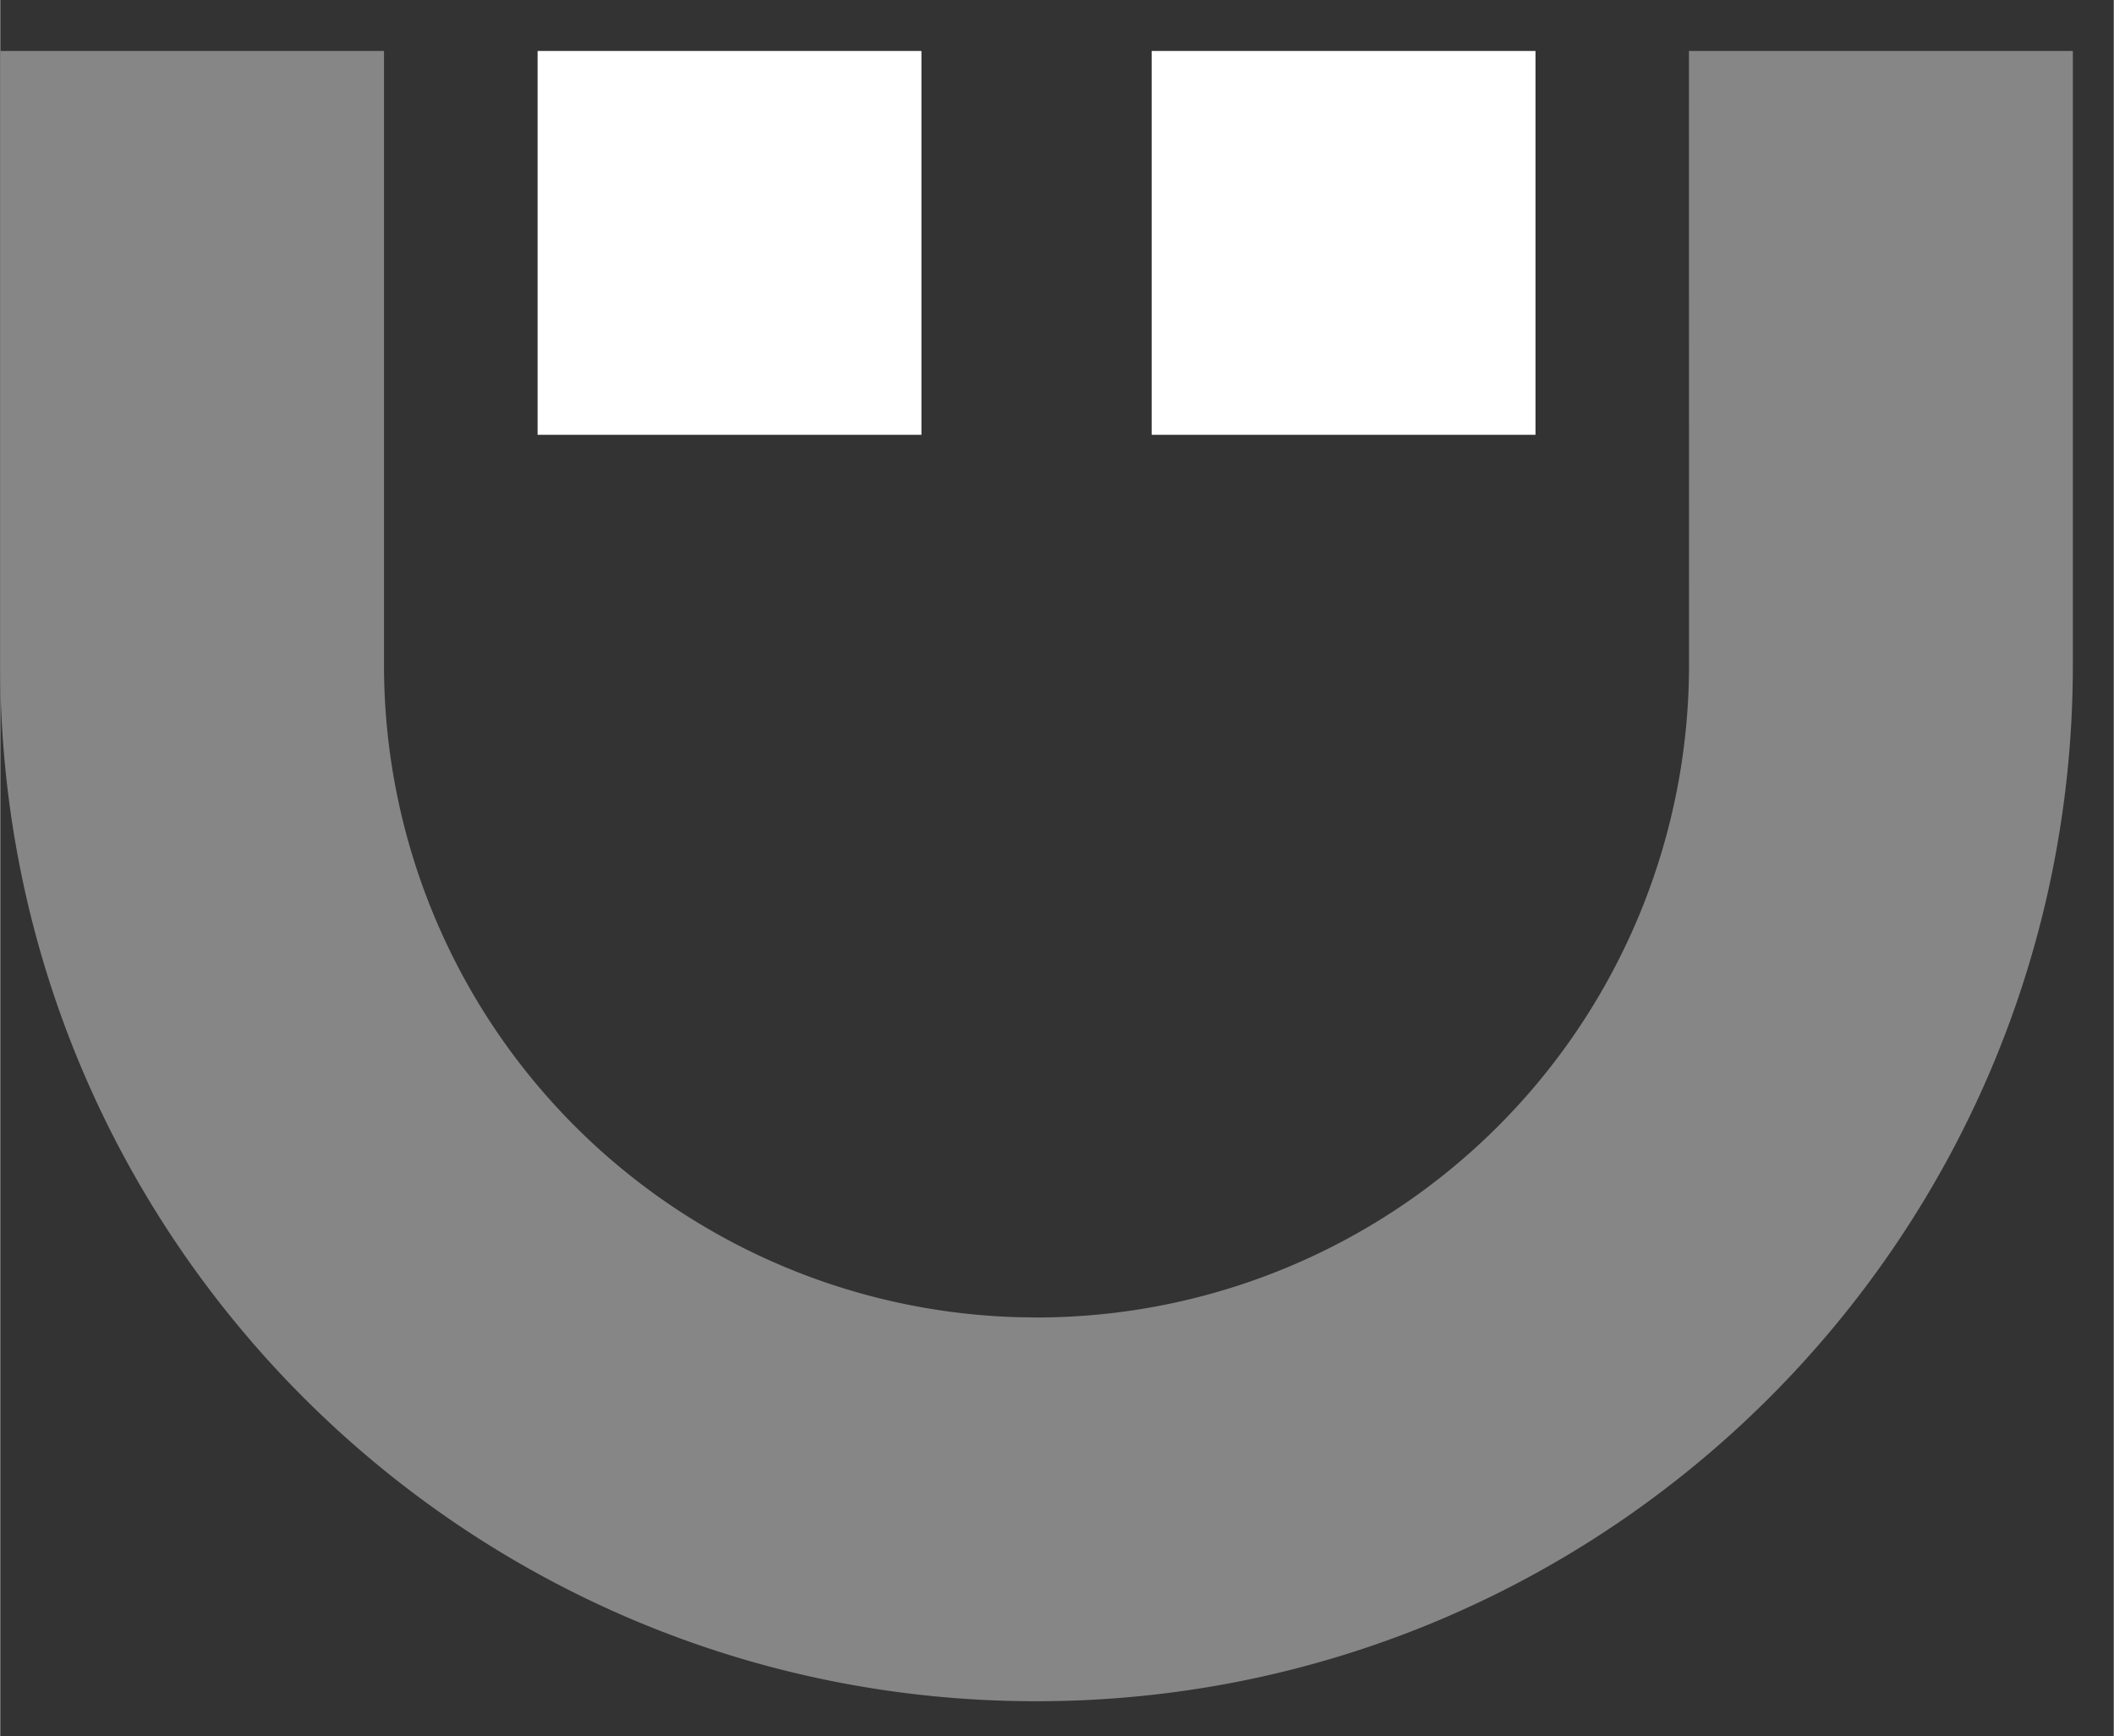
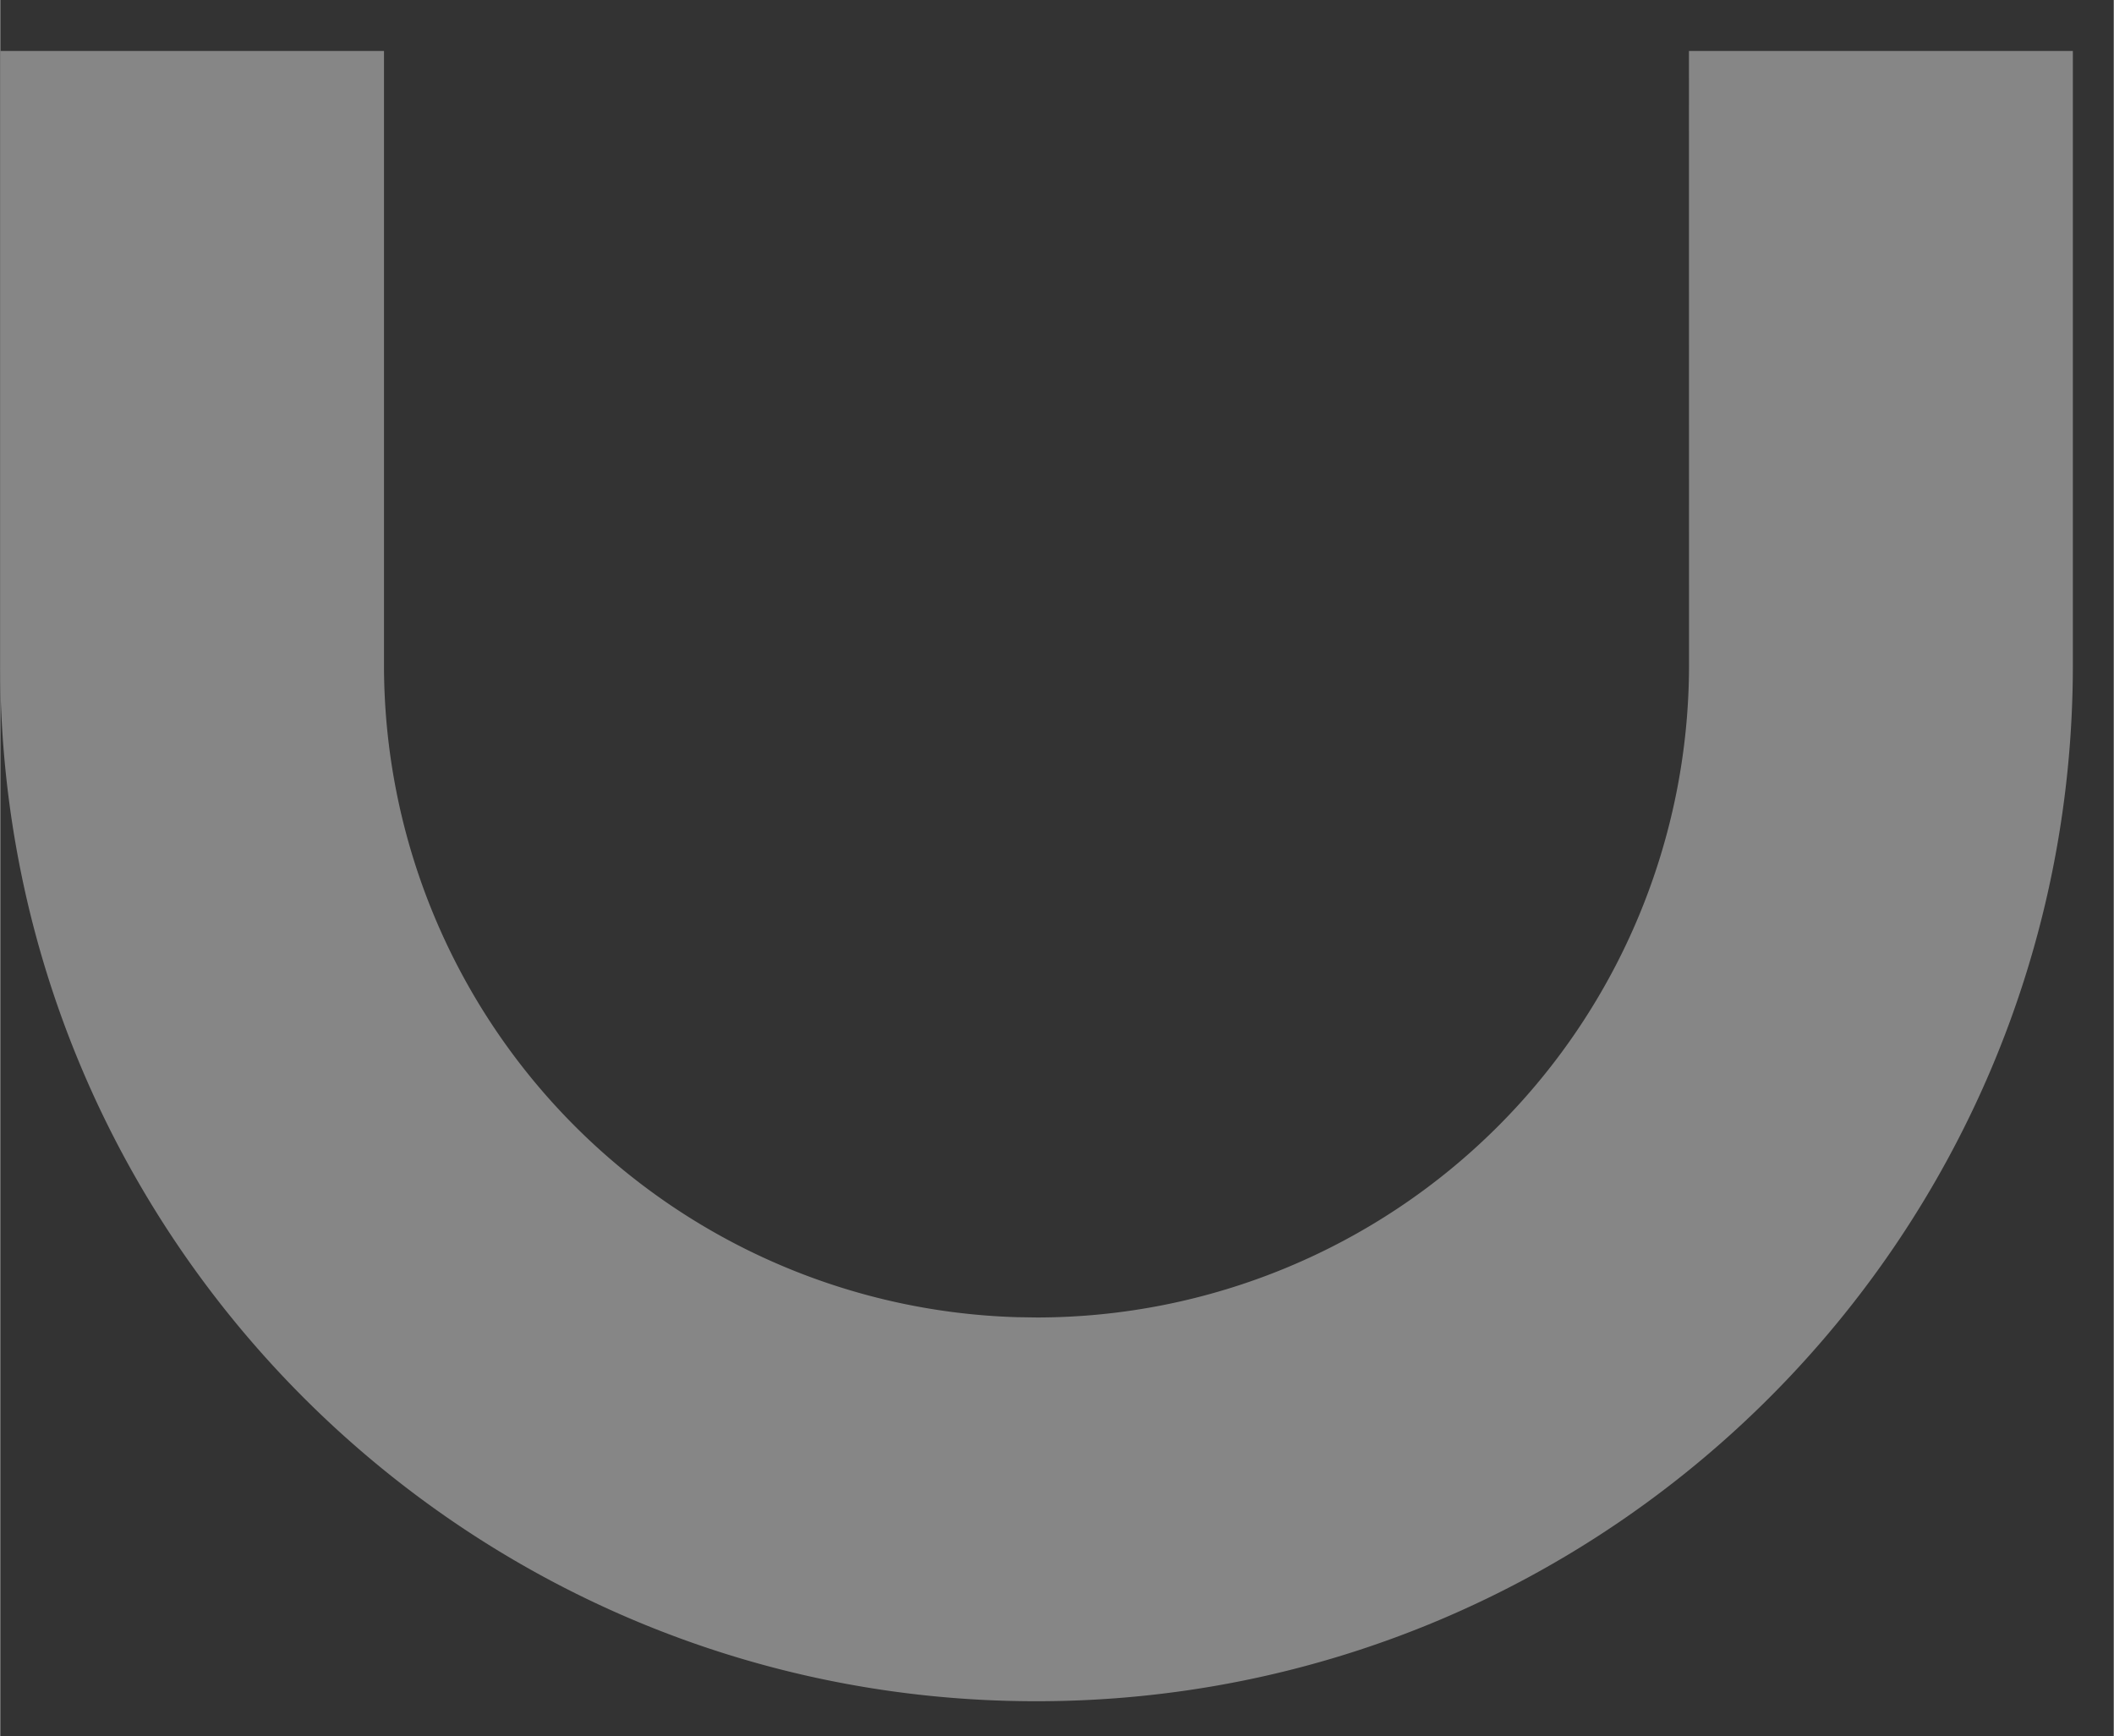
<svg xmlns="http://www.w3.org/2000/svg" width="800" height="657" viewBox="0 0 28 23">
  <rect x="0" y="0" width="28" height="23" fill="#333333" stroke="none" />
  <g fill="none" fill-rule="evenodd">
    <path d="M27.458.675V8.81c0 7.582-6.147 13.728-13.73 13.728C6.148 22.54 0 16.393 0 8.811V.675h5.084V8.81a8.644 8.644 0 0 0 8.385 8.64l.26.004a8.644 8.644 0 0 0 8.644-8.644L22.372.675h5.086Z" fill="#868686" fill-rule="nonzero" />
-     <path fill="#fff" d="M7.119.675h5.085V5.76H7.119zm8.135 0h5.085V5.76h-5.085z" />
  </g>
</svg>